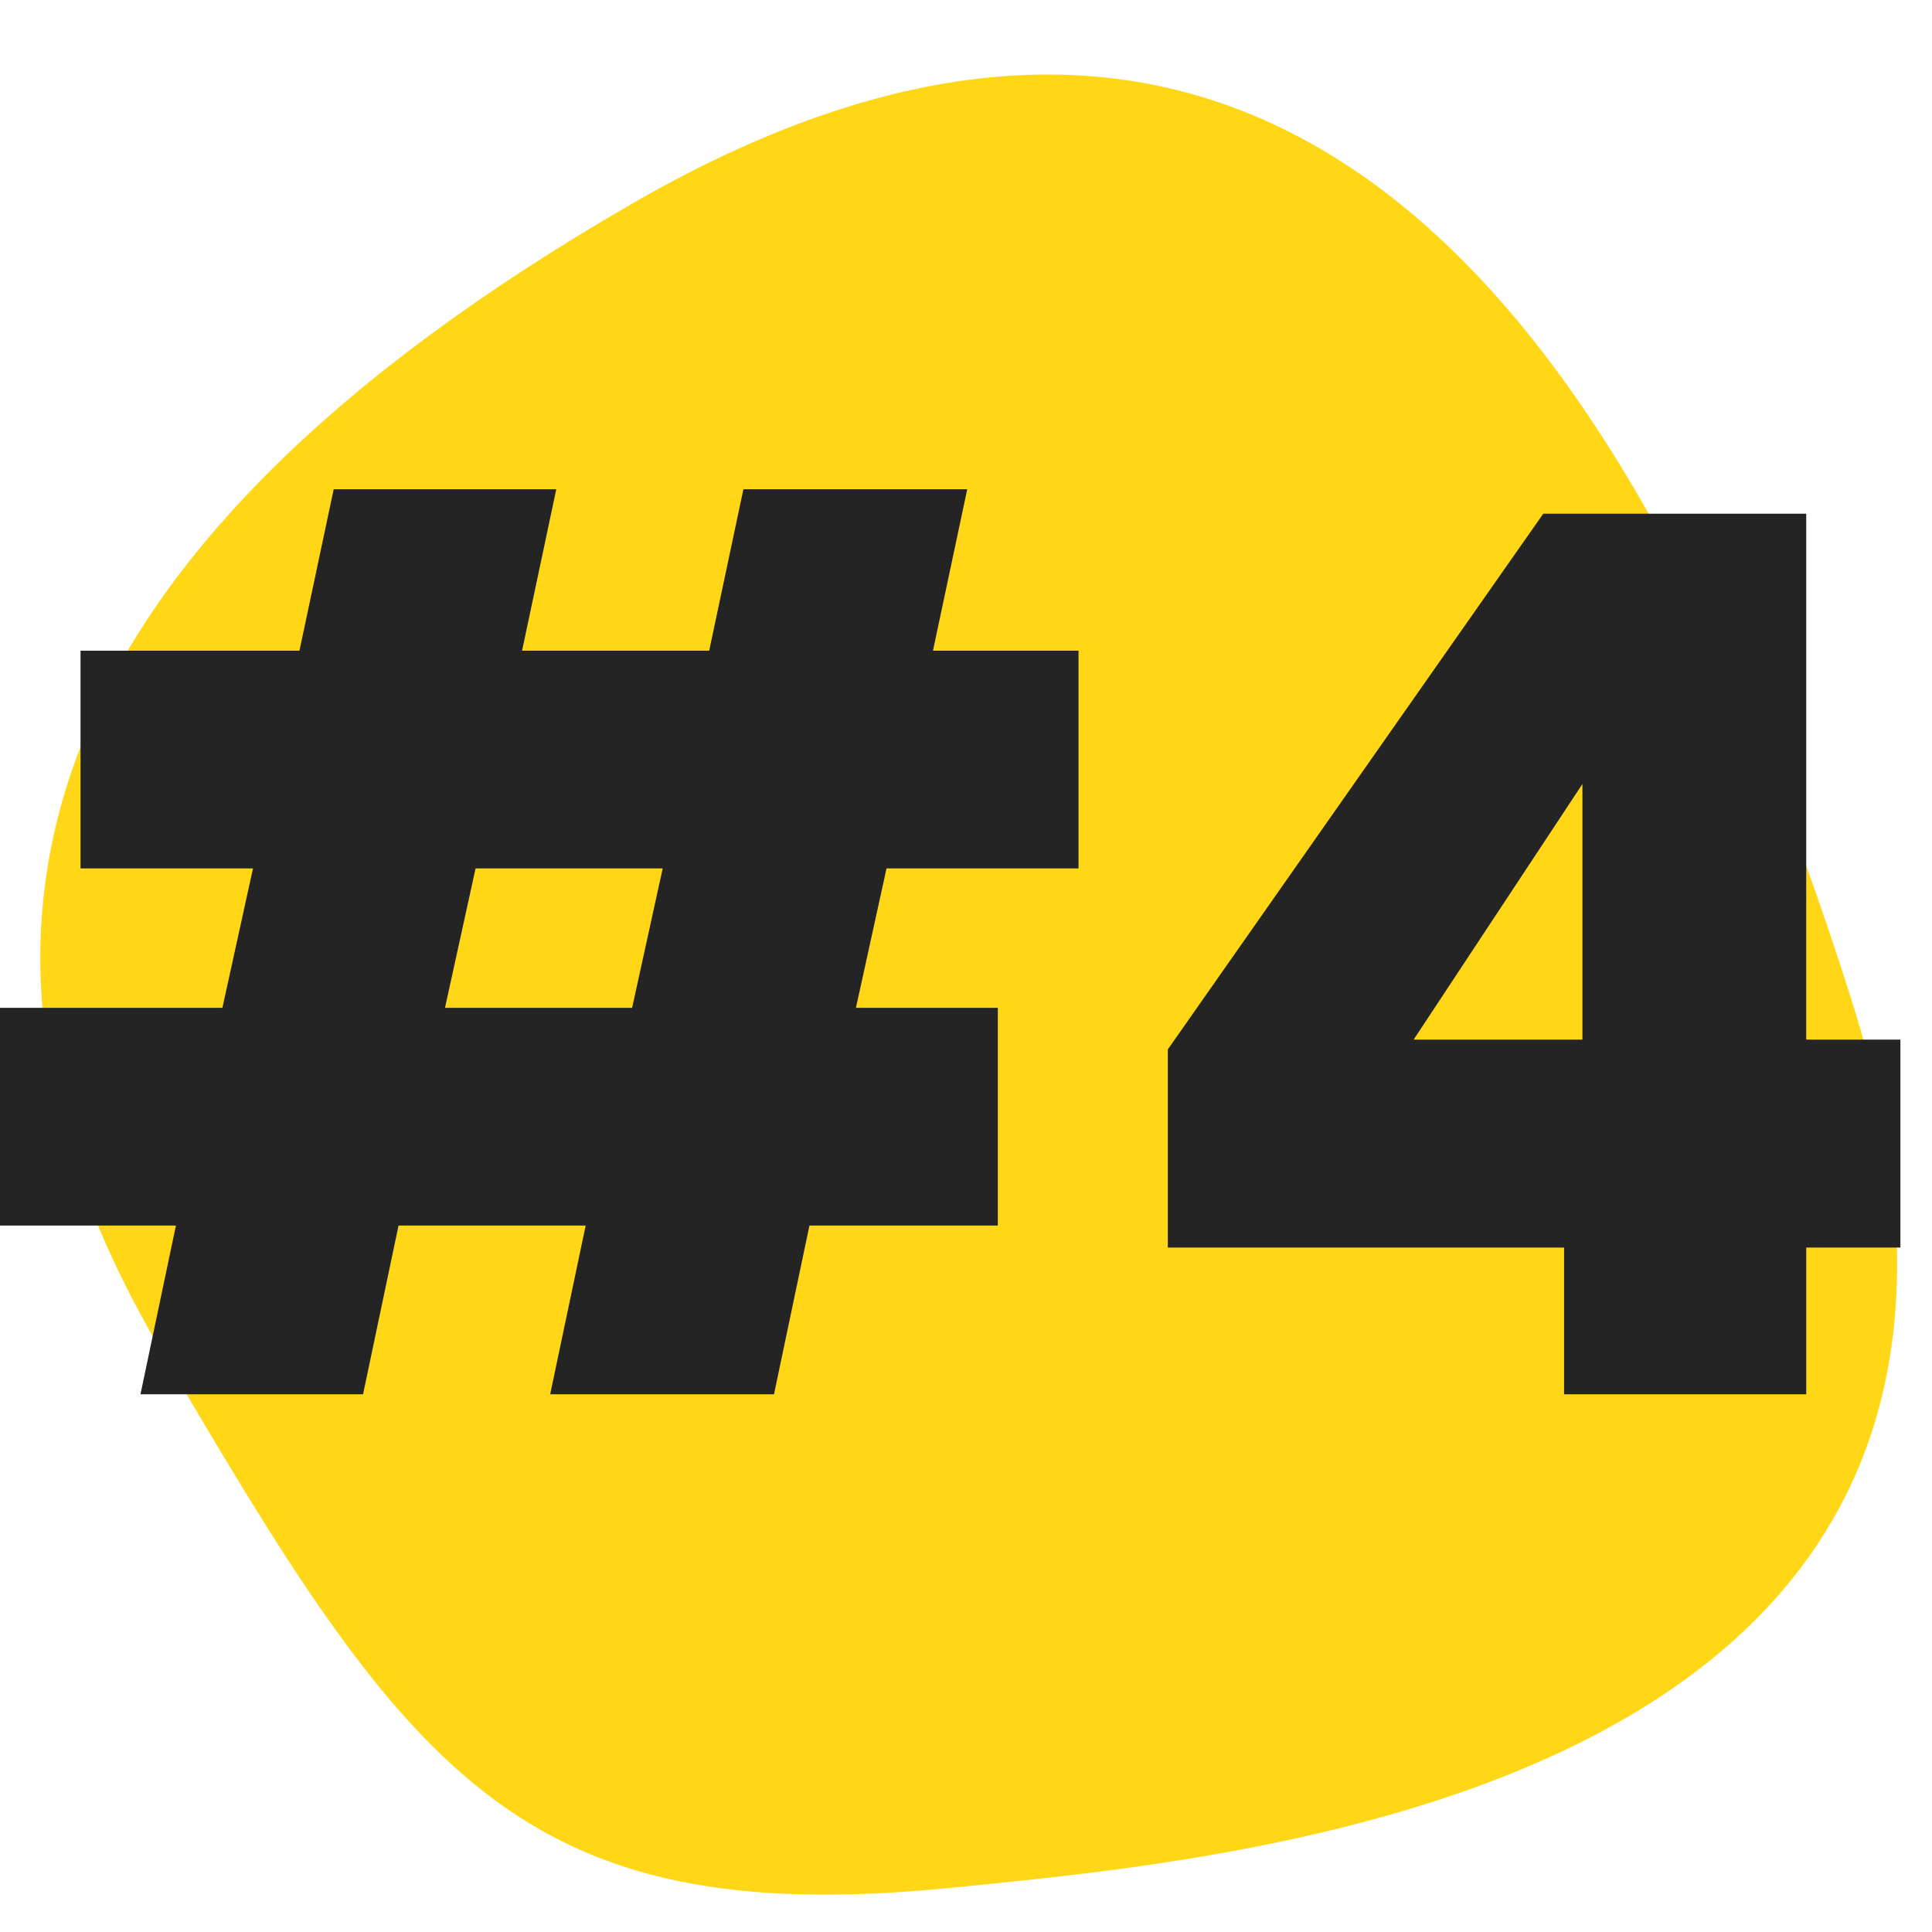
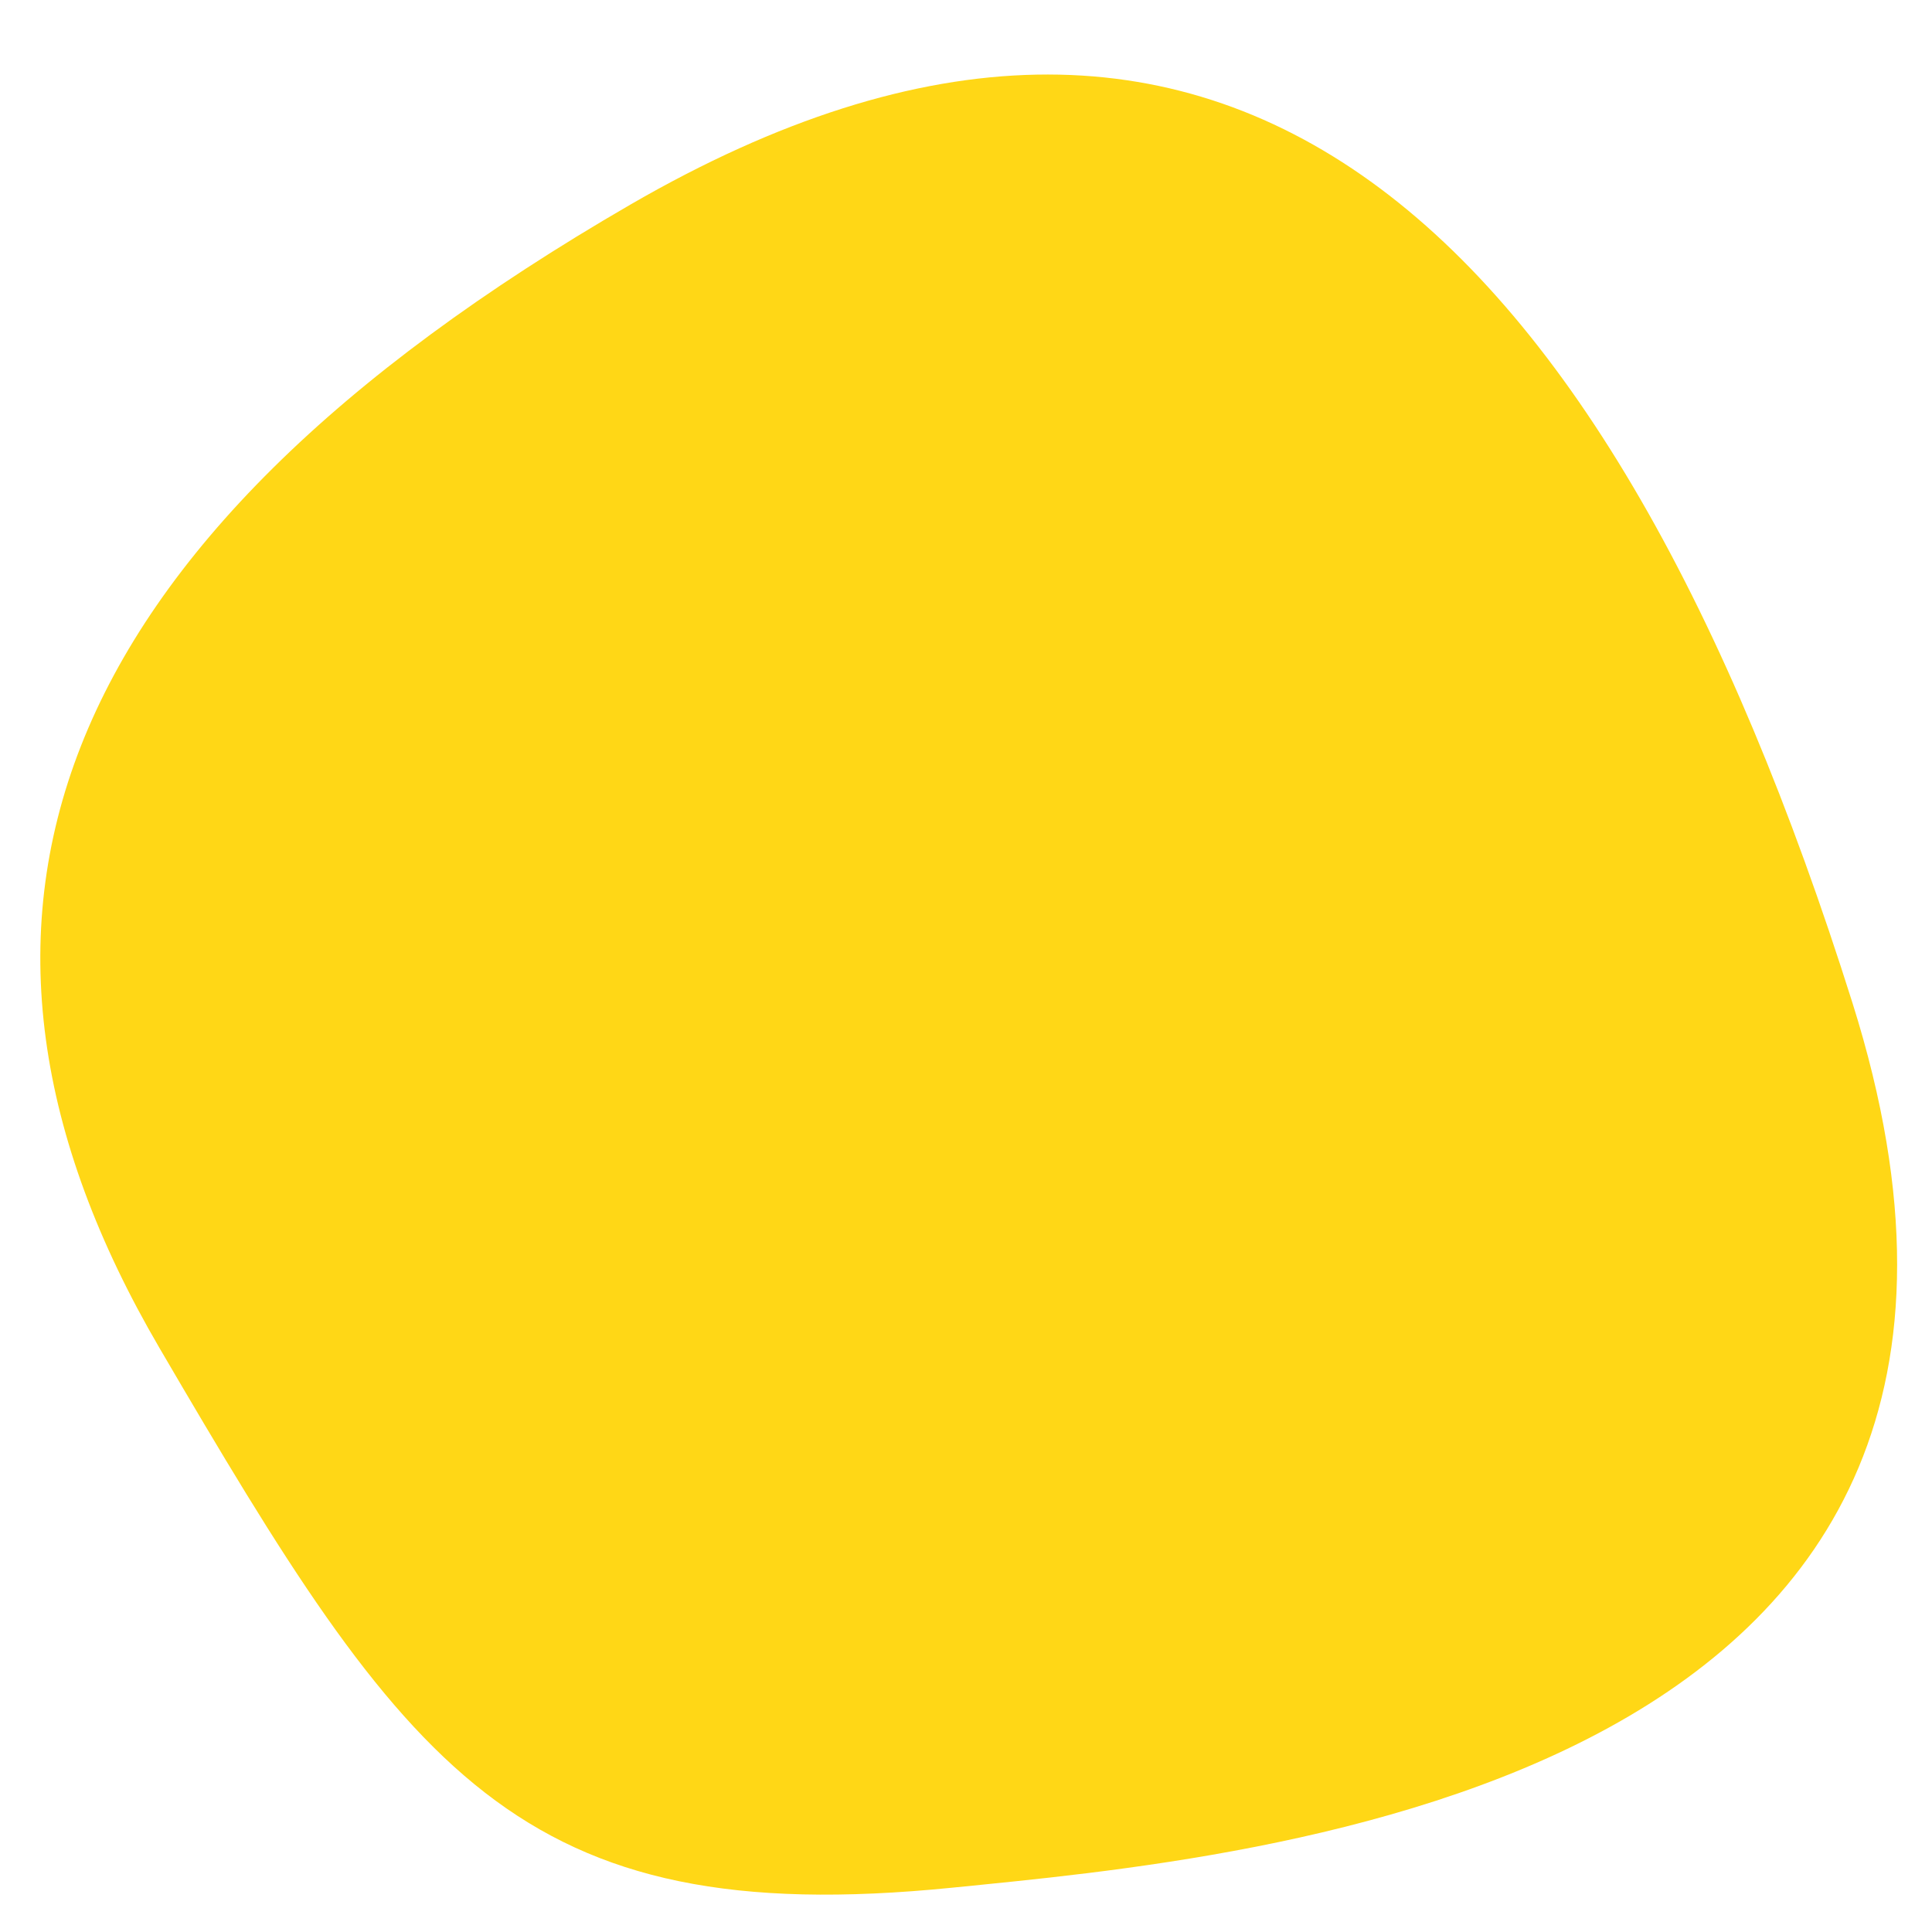
<svg xmlns="http://www.w3.org/2000/svg" width="1000" viewBox="0 0 750 750" height="1000" version="1.0">
  <path fill="#ffd716" d="M369.52 732.809C487.273 721 814.98 693.512 719.137 389.367 623.293 85.227 474.41-53.48 244.895 79.324 15.37 212.13-33.918 359.375 61.925 523.32 157.77 687.27 200.45 749.766 369.52 732.81" />
-   <path d="m344.15 337.113-11.875 54.125h55.078v84.516h-73.125l-13.766 65.515h-86.89l13.781-65.515h-72.64l-13.782 65.515H54.525l13.766-65.515H-.07v-84.516h86.406l11.876-54.125H31.259v-84.516h84.985l13.297-62.672h86.406l-13.281 62.672h72.64l13.281-62.672h86.891l-13.297 62.672h56.5v84.516Zm-86.89 0h-72.641l-11.875 54.125h72.64ZM453.345 484.3V407.38l145.75-207.954h102.078v204.157h36.563V484.3h-36.563v56.97h-94V484.3Zm160.953-179.953-65.531 99.235h65.531Zm0 0" fill="#242424" />
</svg>